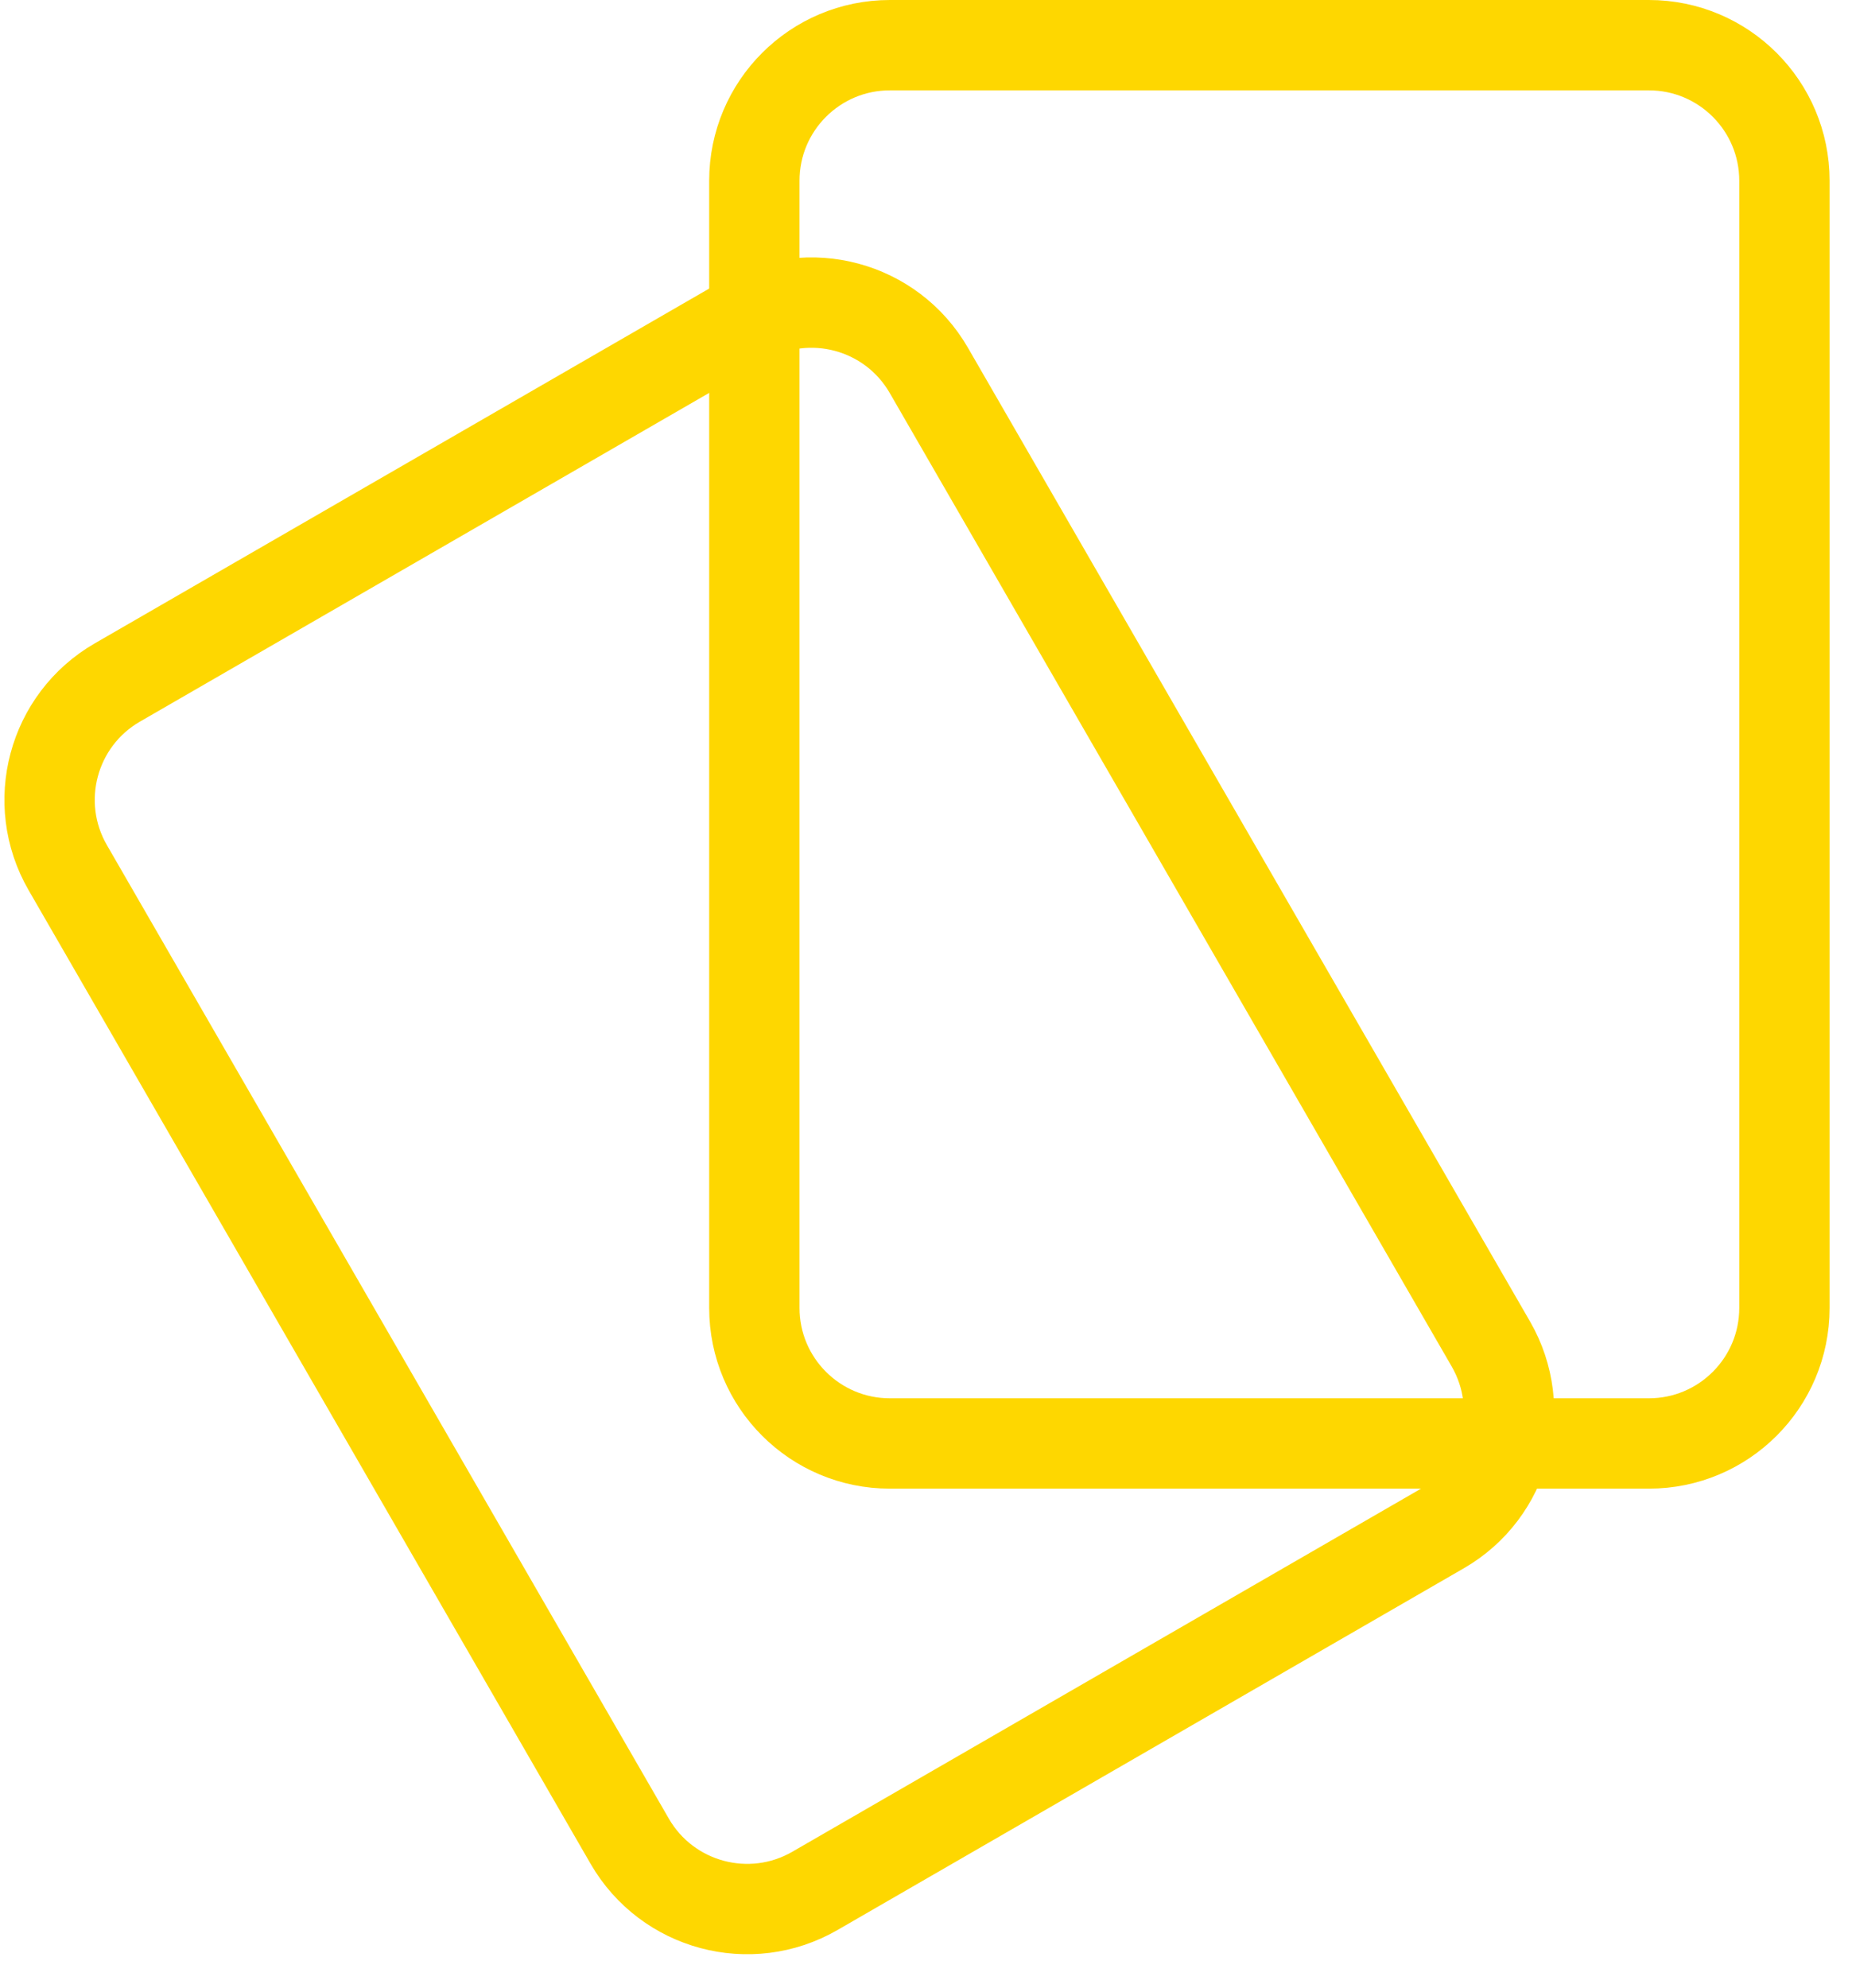
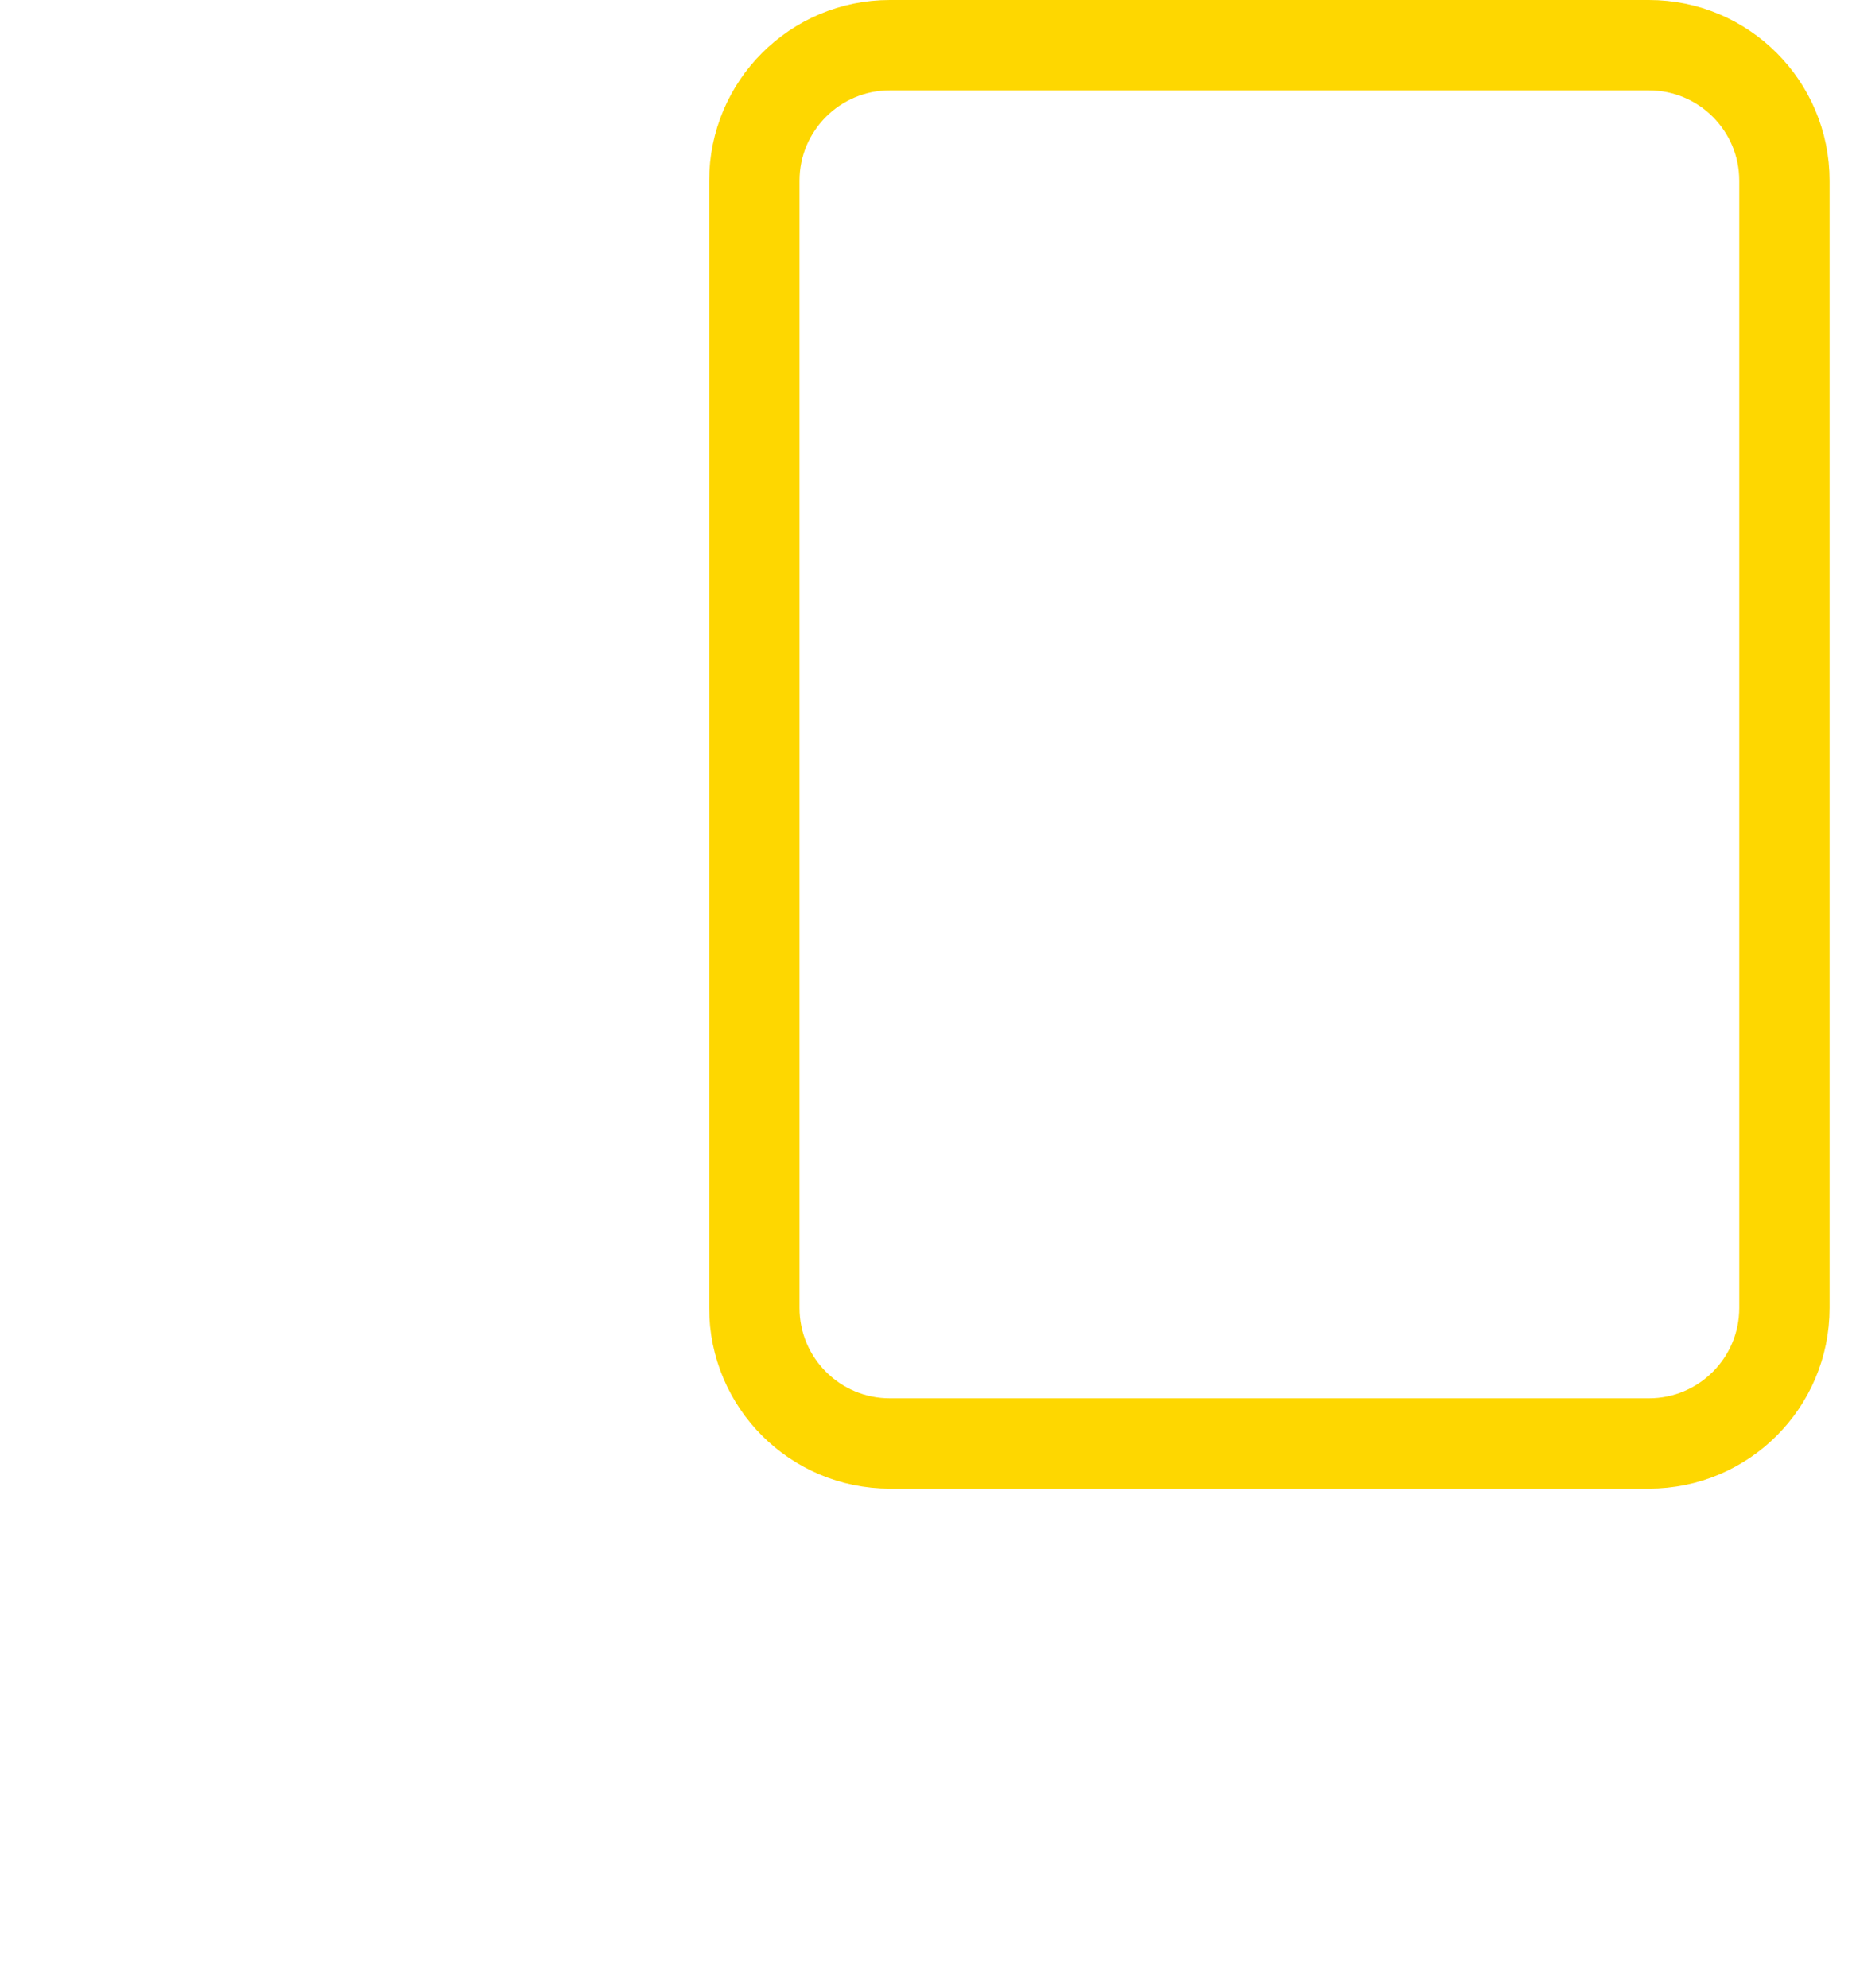
<svg xmlns="http://www.w3.org/2000/svg" width="41" height="44" viewBox="0 0 41 44" fill="none">
  <path d="M36.504 1H19.7C18.043 1 16.7 2.343 16.7 4V28.949C16.7 30.606 18.043 31.949 19.7 31.949H36.504C38.161 31.949 39.504 30.606 39.504 28.949V4C39.504 2.343 38.161 1 36.504 1Z" stroke="#FED700" stroke-width="2" />
-   <path d="M16.465 7.1L2.598 15.106C1.163 15.934 0.672 17.769 1.5 19.204L13.941 40.753C14.77 42.188 16.605 42.68 18.04 41.852L31.907 33.845C33.342 33.017 33.833 31.182 33.005 29.747L20.563 8.198C19.735 6.763 17.9 6.271 16.465 7.1Z" stroke="#FED700" stroke-width="2" />
</svg>